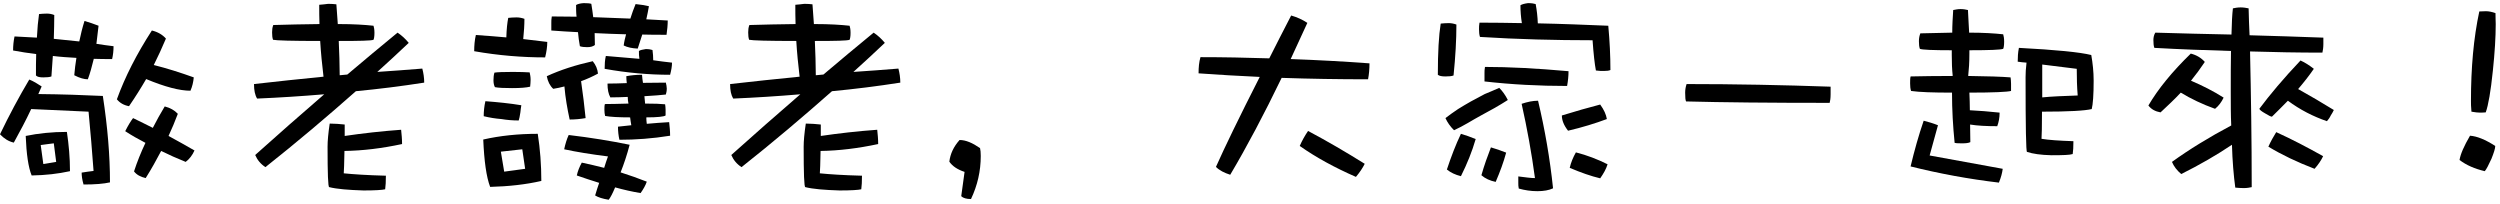
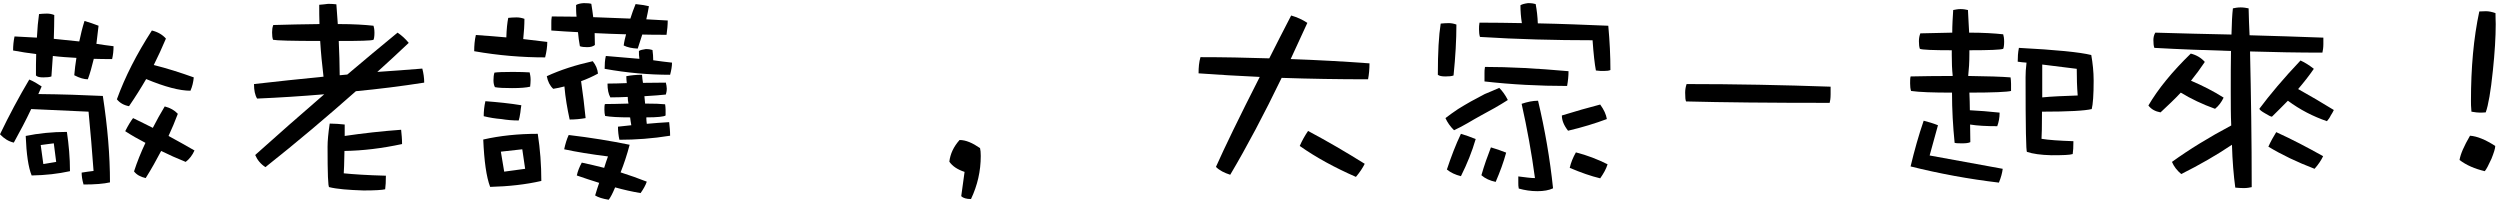
<svg xmlns="http://www.w3.org/2000/svg" width="356" height="29" viewBox="0 0 356 29" fill="none">
  <path d="M355.391 3.427C355.391 5.258 355.255 7.495 354.984 10.071C354.679 13.02 354.34 14.986 353.967 16.003C353.56 16.037 353.289 16.037 353.154 16.037C352.882 16.037 352.476 16.003 351.933 15.902C351.865 15.224 351.865 14.715 351.865 14.376C351.865 9.664 352.238 5.427 353.052 1.631C353.391 1.631 353.73 1.597 354.001 1.597C354.408 1.597 354.882 1.698 355.357 1.868C355.357 2.614 355.391 3.122 355.391 3.427ZM355.323 20.783C355.323 21.156 355.12 21.766 354.781 22.614C354.374 23.495 354.069 24.105 353.832 24.376C352.408 24.037 351.221 23.529 350.238 22.783C350.374 21.936 350.882 20.783 351.73 19.326C352.713 19.393 353.899 19.868 355.323 20.783Z" fill="black" />
  <path d="M327.593 8.614C328.271 8.919 328.881 9.326 329.491 9.8C328.813 10.784 328.067 11.733 327.254 12.682C328.949 13.631 330.644 14.614 332.338 15.665C332.203 15.936 332.067 16.207 331.898 16.445C331.762 16.75 331.559 17.021 331.355 17.258C329.389 16.58 327.525 15.631 325.796 14.343C325.05 15.089 324.305 15.868 323.525 16.614C323.389 16.614 323.084 16.478 322.542 16.139C322.067 15.868 321.796 15.665 321.728 15.495C323.22 13.495 325.152 11.19 327.593 8.614ZM311.966 7.631C312.779 7.834 313.457 8.241 313.966 8.817C313.355 9.733 312.711 10.614 311.999 11.495C313.593 12.173 315.152 12.953 316.644 13.902C316.338 14.546 315.932 15.089 315.423 15.495C313.627 14.851 311.999 14.072 310.542 13.19C309.66 14.139 308.677 15.055 307.66 16.004C306.915 15.868 306.338 15.563 305.932 15.021C307.321 12.648 309.321 10.207 311.966 7.631ZM306.915 4.648C310.508 4.75 314.135 4.851 317.762 4.919C317.796 3.292 317.864 2.038 317.966 1.19C318.271 1.122 318.644 1.055 319.084 1.055C319.491 1.055 319.864 1.122 320.203 1.19C320.237 2.478 320.271 3.733 320.338 5.021C323.83 5.122 327.321 5.224 330.847 5.36V6.275C330.847 6.784 330.779 7.19 330.711 7.495C327.254 7.495 323.83 7.428 320.406 7.326C320.542 13.461 320.644 19.902 320.644 26.648C320.338 26.716 319.966 26.784 319.525 26.784C319.084 26.784 318.677 26.75 318.305 26.716C318.067 24.953 317.898 22.953 317.83 20.614C315.66 22.072 313.254 23.462 310.61 24.784C309.999 24.275 309.559 23.699 309.288 23.055C311.728 21.292 314.542 19.563 317.728 17.868C317.66 16.377 317.66 14.817 317.66 13.123C317.66 10.885 317.66 8.953 317.694 7.258C314.067 7.156 310.44 7.021 306.779 6.817C306.677 6.546 306.644 6.173 306.644 5.699C306.644 5.36 306.711 4.987 306.915 4.648ZM324.135 18.817C326.372 19.834 328.576 20.987 330.813 22.241C330.542 22.817 330.135 23.428 329.593 24.038C327.118 23.089 324.915 22.038 323.016 20.885C323.355 20.139 323.728 19.462 324.135 18.817Z" fill="black" />
  <path d="M288.576 8.919C288.136 8.885 287.729 8.851 287.322 8.784C287.322 8.139 287.356 7.495 287.492 6.817C292.712 7.089 296.169 7.428 297.797 7.834C298 8.987 298.136 10.207 298.136 11.495C298.136 13.495 298.034 14.851 297.864 15.529C296.915 15.767 294.576 15.902 290.78 15.902C290.78 18.038 290.746 19.326 290.712 19.767C291.729 19.936 293.22 20.038 295.254 20.106C295.254 20.919 295.22 21.529 295.153 21.936C294.746 22.072 293.763 22.106 292.136 22.106C290.61 22.072 289.458 21.902 288.644 21.631C288.508 21.631 288.441 18.106 288.441 10.987C288.441 10.444 288.475 9.733 288.576 8.919ZM290.814 13.868C292.169 13.733 293.864 13.665 295.864 13.597C295.763 12.377 295.729 11.089 295.729 9.8C294.102 9.597 292.441 9.394 290.814 9.19V13.868ZM278 4.648C278 3.563 278.068 2.512 278.136 1.428C278.475 1.36 278.814 1.292 279.186 1.292C279.593 1.292 279.966 1.36 280.237 1.428C280.305 2.58 280.339 3.631 280.407 4.648C282.407 4.648 284.034 4.75 285.254 4.885C285.322 5.089 285.39 5.461 285.39 5.936C285.39 6.478 285.322 6.817 285.254 6.953C284.915 7.089 283.322 7.156 280.441 7.156V7.631C280.441 8.851 280.373 9.902 280.271 10.817C283.051 10.851 285.085 10.919 286.305 11.021C286.339 11.292 286.373 11.597 286.373 11.936V12.953C285.864 13.089 283.898 13.19 280.441 13.19C280.475 14.038 280.508 14.885 280.508 15.699C281.797 15.767 283.22 15.868 284.746 16.038C284.746 16.784 284.61 17.428 284.407 17.97C282.847 17.97 281.559 17.902 280.542 17.733C280.542 18.58 280.576 19.428 280.576 20.241C280.305 20.377 279.898 20.411 279.424 20.411C278.983 20.411 278.61 20.411 278.339 20.343C278.102 18.004 277.966 15.631 277.966 13.19C275.254 13.19 273.322 13.123 272.136 12.953C272.034 12.648 272 12.275 272 11.868C272 11.495 272 11.156 272.068 10.885C273.695 10.851 275.695 10.817 278.068 10.817C277.966 9.902 277.932 8.919 277.932 7.834V7.156C275.22 7.156 273.695 7.089 273.39 6.953C273.288 6.682 273.254 6.309 273.254 5.868C273.254 5.461 273.322 5.089 273.458 4.75C274.881 4.716 276.373 4.682 278 4.648ZM273.932 17.19C274.61 17.36 275.288 17.563 275.966 17.834C275.559 19.292 275.186 20.716 274.78 22.14C278.305 22.784 281.797 23.428 285.186 24.038C285.119 24.614 284.949 25.258 284.644 26.004C280.339 25.495 276.136 24.716 272.068 23.699C272.61 21.428 273.22 19.258 273.932 17.19Z" fill="black" />
  <path d="M240.17 11.97C247.018 11.97 253.865 12.105 260.679 12.343C260.679 12.614 260.679 12.987 260.679 13.427C260.679 14.004 260.611 14.41 260.543 14.648C252.001 14.648 245.187 14.58 240.102 14.444C240.001 14.275 239.967 13.868 239.967 13.19C239.967 12.783 240.035 12.377 240.17 11.97Z" fill="black" />
  <path d="M211.46 9.529C214.85 9.529 218.816 9.732 223.358 10.139C223.358 10.817 223.29 11.495 223.155 12.241C219.189 12.241 215.257 12.038 211.392 11.597V10.444C211.392 10.173 211.392 9.868 211.46 9.529ZM213.494 12.512C213.968 12.987 214.375 13.563 214.714 14.241C213.494 15.021 212.24 15.732 210.951 16.41C210.24 16.817 209.596 17.156 209.053 17.495C208.375 17.902 207.697 18.241 207.053 18.546C206.511 18.004 206.104 17.427 205.833 16.817C206.375 16.41 206.951 15.97 207.629 15.529C208.24 15.156 208.85 14.783 209.46 14.444C210.104 14.105 210.748 13.766 211.426 13.393C212.07 13.122 212.748 12.851 213.494 12.512ZM219.019 14.343C220.002 18.478 220.714 22.614 221.155 26.817C220.579 27.088 219.833 27.224 218.918 27.224C218.002 27.224 217.121 27.088 216.273 26.851C216.206 26.58 216.206 26.309 216.206 26.038V25.122C217.257 25.258 218.036 25.36 218.579 25.36C218.104 21.8 217.46 18.275 216.68 14.783C217.494 14.512 218.273 14.343 219.019 14.343ZM208.036 19.055C208.714 19.258 209.392 19.495 210.138 19.8C209.629 21.563 208.918 23.326 208.036 25.088C207.223 24.885 206.579 24.58 206.036 24.139C206.646 22.309 207.29 20.614 208.036 19.055ZM212.307 20.987C212.985 21.19 213.731 21.427 214.477 21.733C214.104 23.122 213.596 24.478 212.985 25.902C212.172 25.733 211.494 25.427 210.951 24.953C211.358 23.529 211.833 22.207 212.307 20.987ZM227.867 14.885C228.409 15.631 228.714 16.309 228.816 16.953C227.189 17.563 225.324 18.139 223.29 18.614C222.68 17.834 222.409 17.122 222.409 16.444C224.375 15.834 226.172 15.326 227.867 14.885ZM224.409 21.699C226.002 22.105 227.494 22.682 228.918 23.393C228.714 24.072 228.341 24.715 227.867 25.393C226.579 25.088 225.121 24.58 223.528 23.902C223.697 23.156 224.002 22.41 224.409 21.699ZM206.307 3.292C206.646 3.292 207.019 3.36 207.392 3.495C207.392 5.665 207.257 8.105 206.985 10.749C206.714 10.851 206.341 10.885 205.833 10.885C205.324 10.885 204.951 10.817 204.748 10.648C204.748 7.461 204.884 5.055 205.155 3.36C205.494 3.326 205.867 3.292 206.307 3.292ZM210.68 3.224C212.714 3.224 214.714 3.258 216.714 3.292C216.579 2.444 216.511 1.597 216.511 0.749C216.714 0.614 217.087 0.512 217.596 0.444C218.104 0.444 218.477 0.512 218.68 0.58C218.85 1.495 218.951 2.41 218.985 3.326C222.375 3.393 225.731 3.529 229.019 3.665C229.223 5.868 229.324 7.97 229.324 9.97C229.121 10.072 228.782 10.105 228.375 10.105C228.07 10.105 227.697 10.105 227.257 10.038C227.087 9.156 226.918 7.699 226.782 5.732C221.494 5.732 216.138 5.597 210.748 5.258C210.646 4.953 210.612 4.58 210.612 4.173C210.612 3.868 210.612 3.563 210.68 3.224Z" fill="black" />
  <path d="M183.862 2.207C184.676 2.444 185.455 2.783 186.167 3.258C185.354 5.054 184.54 6.783 183.794 8.41C187.591 8.546 191.32 8.749 195.015 9.021C195.015 9.834 194.947 10.58 194.811 11.292C190.608 11.292 186.506 11.224 182.506 11.088C179.998 16.275 177.557 20.885 175.184 24.885C174.337 24.614 173.659 24.275 173.15 23.766C174.371 21.021 176.438 16.749 179.388 10.953C176.405 10.817 173.523 10.648 170.676 10.444C170.676 9.597 170.744 8.817 170.947 8.139C174.235 8.139 177.489 8.207 180.744 8.309C181.693 6.41 182.744 4.377 183.862 2.207ZM186.269 18.648C188.947 20.071 191.625 21.631 194.337 23.326C194.032 23.936 193.625 24.546 193.083 25.19C190.066 23.868 187.388 22.41 185.083 20.783C185.422 20.004 185.828 19.292 186.269 18.648Z" fill="black" />
  <path d="M139.66 22.207C139.66 24.377 139.186 26.411 138.27 28.343C137.626 28.343 137.152 28.207 136.88 27.936C137.016 26.885 137.186 25.733 137.355 24.478C136.338 24.139 135.626 23.665 135.186 23.021C135.321 21.902 135.796 20.885 136.643 19.936C137.525 19.936 138.474 20.343 139.558 21.089C139.626 21.36 139.66 21.733 139.66 22.207Z" fill="black" />
-   <path d="M114.543 0.546C114.984 0.546 115.357 0.58 115.696 0.614C115.763 1.563 115.831 2.512 115.899 3.427H116.102C118.102 3.427 119.73 3.529 120.984 3.665C121.052 3.868 121.119 4.207 121.119 4.681C121.119 5.19 121.052 5.529 120.984 5.665C120.645 5.8 119.018 5.834 116.102 5.834H116.035C116.102 7.495 116.17 9.122 116.17 10.715C116.543 10.681 116.916 10.648 117.255 10.614C119.628 8.614 122.001 6.614 124.407 4.648C125.018 5.054 125.526 5.529 126.001 6.105C124.509 7.529 123.018 8.885 121.526 10.241C123.662 10.105 125.797 9.936 127.933 9.766C128.102 10.41 128.204 11.088 128.204 11.766C124.95 12.275 121.696 12.681 118.475 12.987C114.407 16.58 110.136 20.207 105.594 23.8C104.916 23.36 104.441 22.783 104.136 22.071C107.323 19.224 110.577 16.343 113.967 13.427C110.746 13.698 107.56 13.902 104.407 14.037C104.102 13.529 103.967 12.851 103.967 11.97C107.187 11.597 110.475 11.258 113.865 10.919C113.662 9.224 113.492 7.529 113.391 5.834C109.357 5.834 107.119 5.766 106.679 5.665C106.577 5.393 106.543 5.054 106.543 4.614C106.543 4.241 106.577 3.902 106.713 3.563C108.746 3.495 110.95 3.461 113.289 3.427C113.255 2.512 113.255 1.597 113.255 0.681C113.628 0.648 114.068 0.614 114.543 0.546ZM124.916 18.478C124.984 19.122 125.052 19.8 125.052 20.512C122.204 21.122 119.458 21.461 116.848 21.495C116.814 23.292 116.78 24.343 116.746 24.681C118.102 24.817 120.102 24.953 122.746 25.02C122.746 25.834 122.713 26.478 122.645 26.953C122.238 27.054 121.221 27.122 119.56 27.122C117.391 27.054 115.763 26.919 114.679 26.648C114.509 26.648 114.441 24.715 114.441 20.885C114.441 20.071 114.543 18.953 114.746 17.597C115.492 17.597 116.204 17.665 116.882 17.732V19.36C119.424 18.987 122.102 18.681 124.916 18.478Z" fill="black" />
  <path d="M73.559 2.478C73.932 2.478 74.305 2.546 74.678 2.682C74.678 3.597 74.61 4.546 74.508 5.563C75.661 5.699 76.78 5.834 77.932 5.97C77.932 6.614 77.831 7.36 77.627 8.173C74.373 8.173 70.983 7.902 67.525 7.292C67.525 6.478 67.593 5.699 67.763 4.987C69.22 5.088 70.678 5.19 72.102 5.326C72.136 4.139 72.237 3.224 72.373 2.546C72.712 2.512 73.085 2.478 73.559 2.478ZM73.051 10.241C74.068 10.241 74.847 10.275 75.424 10.309C75.492 10.614 75.559 10.953 75.559 11.36C75.559 11.699 75.525 12.038 75.492 12.343C74.949 12.478 74.102 12.546 72.915 12.546C71.797 12.546 70.983 12.512 70.475 12.41C70.339 12.139 70.271 11.834 70.271 11.427C70.271 11.021 70.305 10.682 70.407 10.343C70.814 10.275 71.695 10.241 73.051 10.241ZM76.576 19.055C76.915 21.224 77.085 23.461 77.085 25.766C74.881 26.275 72.441 26.546 69.797 26.614C69.254 25.19 68.949 22.953 68.814 19.868C71.186 19.326 73.797 19.055 76.576 19.055ZM71.797 24.444L74.78 24.038L74.373 21.258L71.322 21.597L71.797 24.444ZM69.119 14.41C70.881 14.546 72.61 14.716 74.237 14.987C74.169 15.36 74.136 15.699 74.102 16.004C74.034 16.546 73.932 16.919 73.864 17.156C73.017 17.156 72.203 17.088 71.39 16.953C70.542 16.885 69.695 16.749 68.881 16.546C68.881 15.868 68.949 15.156 69.119 14.41ZM78.576 2.343C79.729 2.343 80.881 2.377 82.102 2.377C82.034 1.834 82.034 1.258 82.034 0.716C82.237 0.58 82.61 0.478 83.119 0.444C83.627 0.444 84 0.478 84.203 0.546C84.305 1.19 84.407 1.834 84.475 2.444C86.169 2.512 87.932 2.58 89.763 2.648C89.966 1.97 90.237 1.258 90.508 0.58C91.186 0.648 91.831 0.749 92.407 0.885C92.305 1.495 92.169 2.139 92.034 2.749C93.051 2.817 94.068 2.851 95.085 2.919C95.085 3.563 95.017 4.241 94.915 4.953C93.695 4.953 92.542 4.953 91.458 4.919C91.254 5.597 91.017 6.275 90.814 6.919C90.034 6.885 89.356 6.749 88.814 6.478C88.881 5.936 89.017 5.393 89.153 4.885C87.627 4.851 86.136 4.783 84.678 4.716C84.678 5.326 84.712 5.868 84.712 6.41C84.441 6.614 84.102 6.716 83.627 6.716C83.22 6.716 82.847 6.682 82.576 6.58C82.441 5.902 82.373 5.258 82.305 4.58C81.017 4.512 79.729 4.444 78.508 4.343V3.258C78.508 2.987 78.508 2.682 78.576 2.343ZM84.407 8.716C84.847 9.258 85.085 9.834 85.153 10.478C84.407 10.885 83.593 11.258 82.746 11.563C83.017 13.393 83.22 15.122 83.39 16.817C82.644 16.953 81.864 17.021 81.119 17.021C80.78 15.461 80.508 13.902 80.373 12.309C79.831 12.444 79.288 12.58 78.78 12.648C78.305 12.207 78 11.597 77.864 10.851C79.763 9.97 81.966 9.258 84.407 8.716ZM91.966 6.987C92.407 6.987 92.712 7.054 92.915 7.122C92.983 7.597 93.017 8.105 93.017 8.58C93.898 8.716 94.814 8.817 95.695 8.919C95.695 9.427 95.593 10.004 95.424 10.648C92.407 10.648 89.288 10.377 86.102 9.8C86.102 9.156 86.136 8.546 86.271 7.97C87.898 8.105 89.492 8.241 91.051 8.377C90.983 8.004 90.983 7.631 90.983 7.258C91.186 7.122 91.525 7.055 91.966 6.987ZM94.814 11.766C94.881 12.038 94.949 12.343 94.949 12.614C94.949 12.953 94.881 13.258 94.814 13.461C94.136 13.529 93.119 13.631 91.763 13.699C91.797 14.072 91.831 14.41 91.864 14.749C93.153 14.749 94.102 14.783 94.712 14.851C94.746 15.088 94.78 15.36 94.78 15.631V16.444C94.542 16.614 93.627 16.715 92.034 16.715C92.034 17.055 92.068 17.36 92.102 17.631C93.153 17.529 94.203 17.461 95.288 17.393C95.356 18.004 95.424 18.648 95.424 19.326C92.915 19.733 90.508 19.902 88.203 19.902C88.068 19.292 88 18.682 88 18.038C88.61 17.97 89.254 17.902 89.898 17.834C89.831 17.427 89.763 17.055 89.729 16.715C88.102 16.715 86.915 16.648 86.169 16.512C86.102 16.241 86.068 15.97 86.068 15.631C86.068 15.326 86.068 15.055 86.136 14.817C87.085 14.817 88.203 14.783 89.492 14.749C89.424 14.41 89.39 14.105 89.39 13.8C88.61 13.834 87.797 13.868 86.915 13.868C86.644 13.393 86.508 12.749 86.508 11.902C87.458 11.902 88.373 11.868 89.254 11.834C89.22 11.495 89.186 11.19 89.186 10.851C89.864 10.716 90.61 10.648 91.424 10.648C91.458 11.055 91.492 11.427 91.559 11.8C92.678 11.8 93.763 11.766 94.814 11.766ZM80.983 19.224C84.136 19.597 87.017 20.072 89.661 20.614C89.288 22.038 88.847 23.36 88.373 24.546C89.661 24.953 90.881 25.393 92.102 25.868C91.932 26.377 91.627 26.919 91.22 27.495C90 27.292 88.814 27.021 87.593 26.682C87.254 27.495 86.949 28.105 86.678 28.444C85.831 28.309 85.186 28.105 84.746 27.834C84.949 27.19 85.119 26.58 85.322 26.038C84.237 25.699 83.186 25.36 82.136 24.987C82.271 24.377 82.508 23.766 82.847 23.156C83.932 23.393 84.983 23.631 86.034 23.902C86.203 23.36 86.373 22.817 86.576 22.275C84.136 21.97 82.068 21.631 80.339 21.258C80.508 20.478 80.712 19.8 80.983 19.224Z" fill="black" />
  <path d="M46.746 0.546C47.187 0.546 47.56 0.58 47.899 0.614C47.967 1.563 48.034 2.512 48.102 3.427H48.306C50.306 3.427 51.933 3.529 53.187 3.665C53.255 3.868 53.322 4.207 53.322 4.681C53.322 5.19 53.255 5.529 53.187 5.665C52.848 5.8 51.221 5.834 48.306 5.834H48.238C48.306 7.495 48.373 9.122 48.373 10.715C48.746 10.681 49.119 10.648 49.458 10.614C51.831 8.614 54.204 6.614 56.611 4.648C57.221 5.054 57.729 5.529 58.204 6.105C56.712 7.529 55.221 8.885 53.729 10.241C55.865 10.105 58 9.936 60.136 9.766C60.306 10.41 60.407 11.088 60.407 11.766C57.153 12.275 53.899 12.681 50.678 12.987C46.611 16.58 42.339 20.207 37.797 23.8C37.119 23.36 36.645 22.783 36.339 22.071C39.526 19.224 42.78 16.343 46.17 13.427C42.95 13.698 39.763 13.902 36.611 14.037C36.306 13.529 36.17 12.851 36.17 11.97C39.39 11.597 42.678 11.258 46.068 10.919C45.865 9.224 45.695 7.529 45.594 5.834C41.56 5.834 39.322 5.766 38.882 5.665C38.78 5.393 38.746 5.054 38.746 4.614C38.746 4.241 38.78 3.902 38.916 3.563C40.95 3.495 43.153 3.461 45.492 3.427C45.458 2.512 45.458 1.597 45.458 0.681C45.831 0.648 46.272 0.614 46.746 0.546ZM57.119 18.478C57.187 19.122 57.255 19.8 57.255 20.512C54.407 21.122 51.661 21.461 49.051 21.495C49.017 23.292 48.983 24.343 48.95 24.681C50.306 24.817 52.306 24.953 54.95 25.02C54.95 25.834 54.916 26.478 54.848 26.953C54.441 27.054 53.424 27.122 51.763 27.122C49.594 27.054 47.967 26.919 46.882 26.648C46.712 26.648 46.645 24.715 46.645 20.885C46.645 20.071 46.746 18.953 46.95 17.597C47.695 17.597 48.407 17.665 49.085 17.732V19.36C51.627 18.987 54.306 18.681 57.119 18.478Z" fill="black" />
  <path d="M6.678 1.936C7.051 1.936 7.39 2.003 7.729 2.139C7.729 3.258 7.695 4.376 7.661 5.529C8.881 5.664 10.068 5.766 11.288 5.902C11.492 4.919 11.729 3.936 12.034 2.986C12.712 3.19 13.356 3.393 14.034 3.664C13.932 4.614 13.831 5.461 13.729 6.241C14.542 6.376 15.356 6.478 16.169 6.58C16.169 7.224 16.102 7.834 15.966 8.41C15.085 8.41 14.203 8.41 13.356 8.376C13.085 9.495 12.814 10.478 12.508 11.291C12 11.291 11.356 11.122 10.576 10.715C10.644 9.902 10.746 9.054 10.881 8.241C9.729 8.173 8.61 8.105 7.525 7.969C7.458 8.953 7.39 9.936 7.322 10.885C7.051 10.986 6.678 11.02 6.169 11.02C5.661 11.02 5.322 10.953 5.119 10.749C5.119 9.664 5.119 8.647 5.153 7.698C4.034 7.563 2.949 7.393 1.864 7.19C1.864 6.512 1.932 5.834 2.068 5.19C3.119 5.258 4.169 5.291 5.254 5.359C5.322 4.037 5.424 2.919 5.559 2.003C5.898 1.969 6.271 1.936 6.678 1.936ZM4.169 11.325C4.746 11.563 5.322 11.902 5.932 12.308C5.763 12.715 5.593 13.054 5.458 13.393C8.814 13.427 11.864 13.529 14.644 13.664C15.322 18.071 15.661 22.173 15.661 25.969C14.78 26.173 13.525 26.274 11.898 26.274C11.695 25.597 11.627 25.02 11.627 24.58C12.237 24.478 12.78 24.41 13.322 24.342C13.119 21.529 12.881 18.715 12.61 15.902C9.831 15.766 7.119 15.664 4.441 15.529C3.695 17.122 2.847 18.715 1.966 20.308C1.22 20.139 0.576 19.732 0 19.122C1.288 16.444 2.678 13.834 4.169 11.325ZM21.627 4.342C22.475 4.546 23.152 4.952 23.627 5.495C23.085 6.783 22.509 8.037 21.898 9.258C23.797 9.732 25.695 10.342 27.593 11.02C27.525 11.698 27.39 12.308 27.119 12.919C25.593 12.919 23.491 12.376 20.814 11.258C20.068 12.546 19.254 13.834 18.373 15.122C17.627 14.986 17.051 14.647 16.644 14.139C17.797 10.953 19.458 7.698 21.627 4.342ZM18.949 16.817C19.898 17.291 20.848 17.732 21.763 18.207C22.271 17.19 22.848 16.173 23.458 15.156C24.237 15.359 24.848 15.698 25.322 16.207C24.915 17.291 24.475 18.342 24 19.359C25.288 20.071 26.542 20.749 27.695 21.427C27.39 22.105 26.983 22.647 26.441 23.054C25.186 22.546 24.034 22.037 22.949 21.495C22.271 22.783 21.559 24.071 20.746 25.359C20 25.19 19.458 24.885 19.085 24.41C19.525 23.054 20.068 21.698 20.712 20.342C19.661 19.8 18.712 19.258 17.831 18.681C18.237 17.868 18.61 17.258 18.949 16.817ZM9.525 18.783C9.797 20.613 9.966 22.478 9.966 24.376C8.271 24.749 6.475 24.953 4.508 24.986C4.034 23.834 3.763 21.936 3.661 19.359C5.458 18.986 7.424 18.783 9.525 18.783ZM6.169 23.359L8 23.054L7.661 20.41L5.797 20.647L6.169 23.359Z" fill="black" />
</svg>